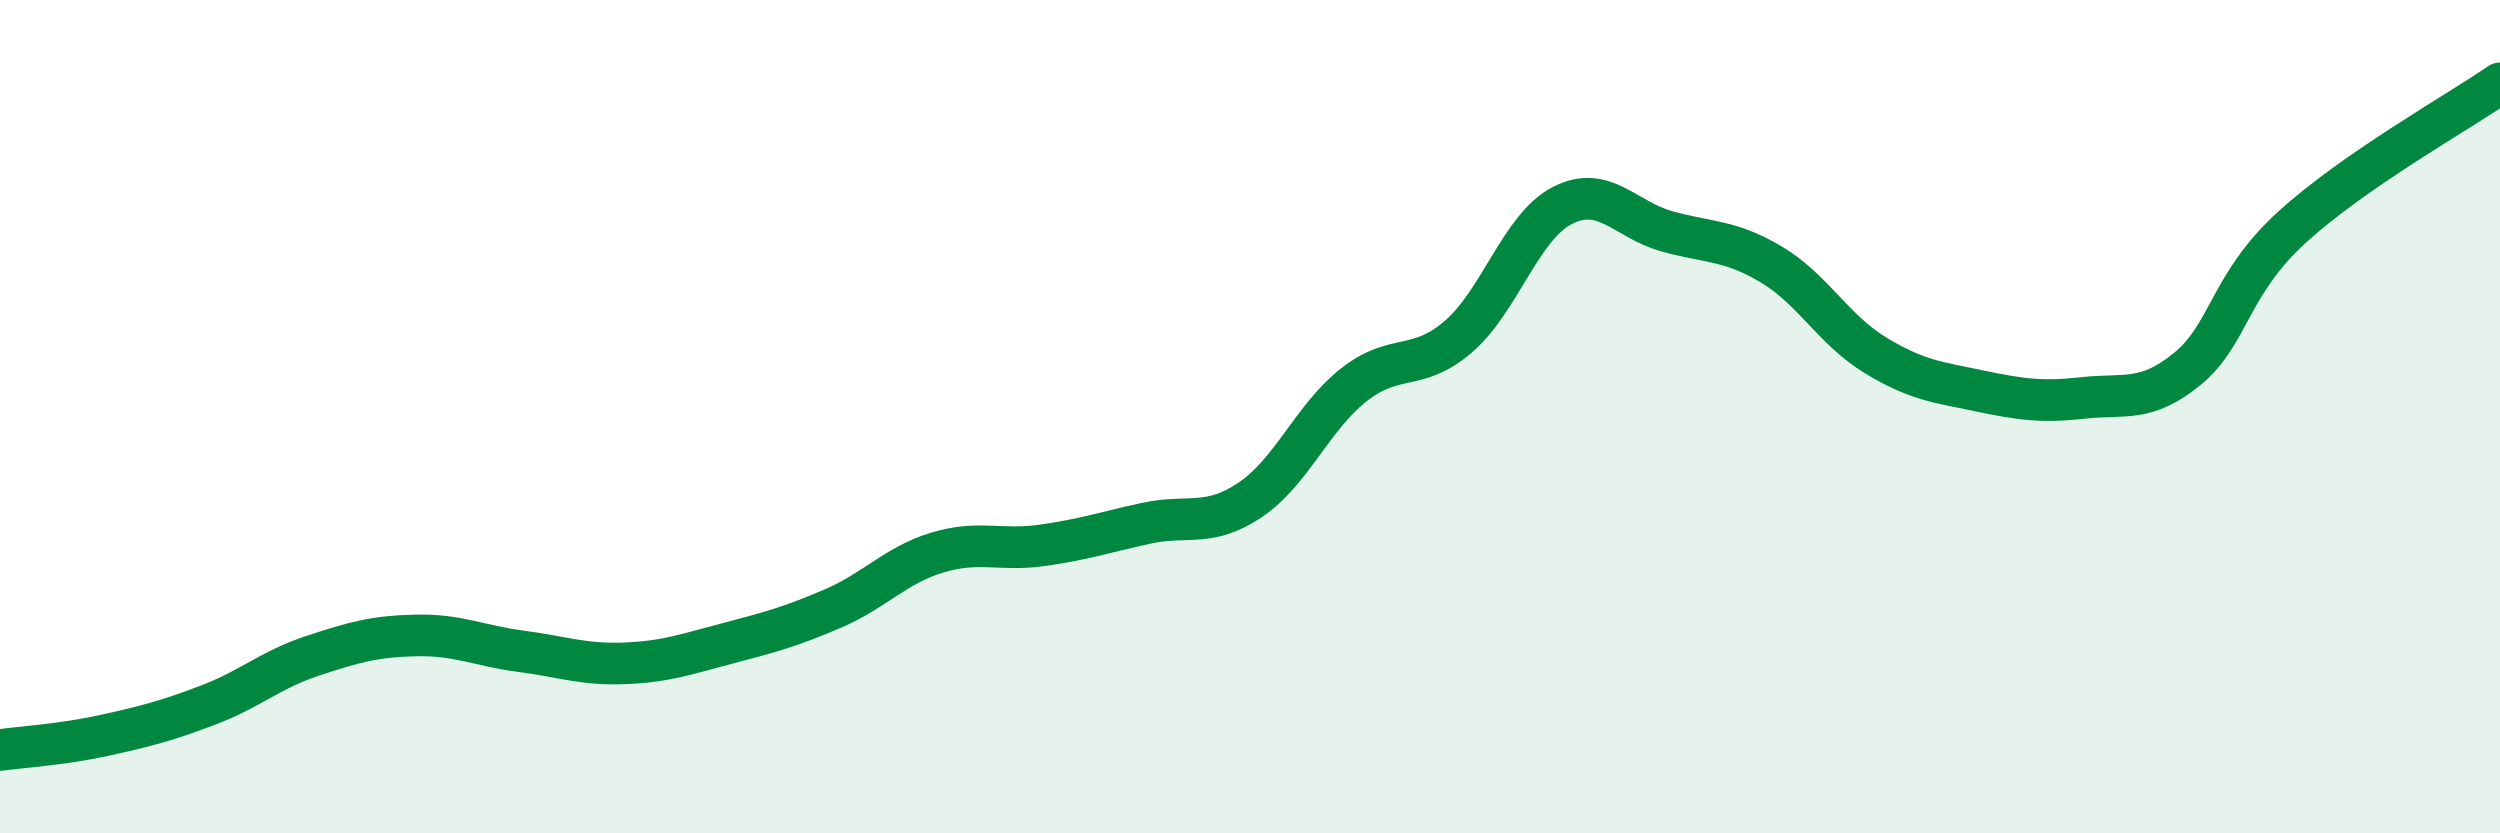
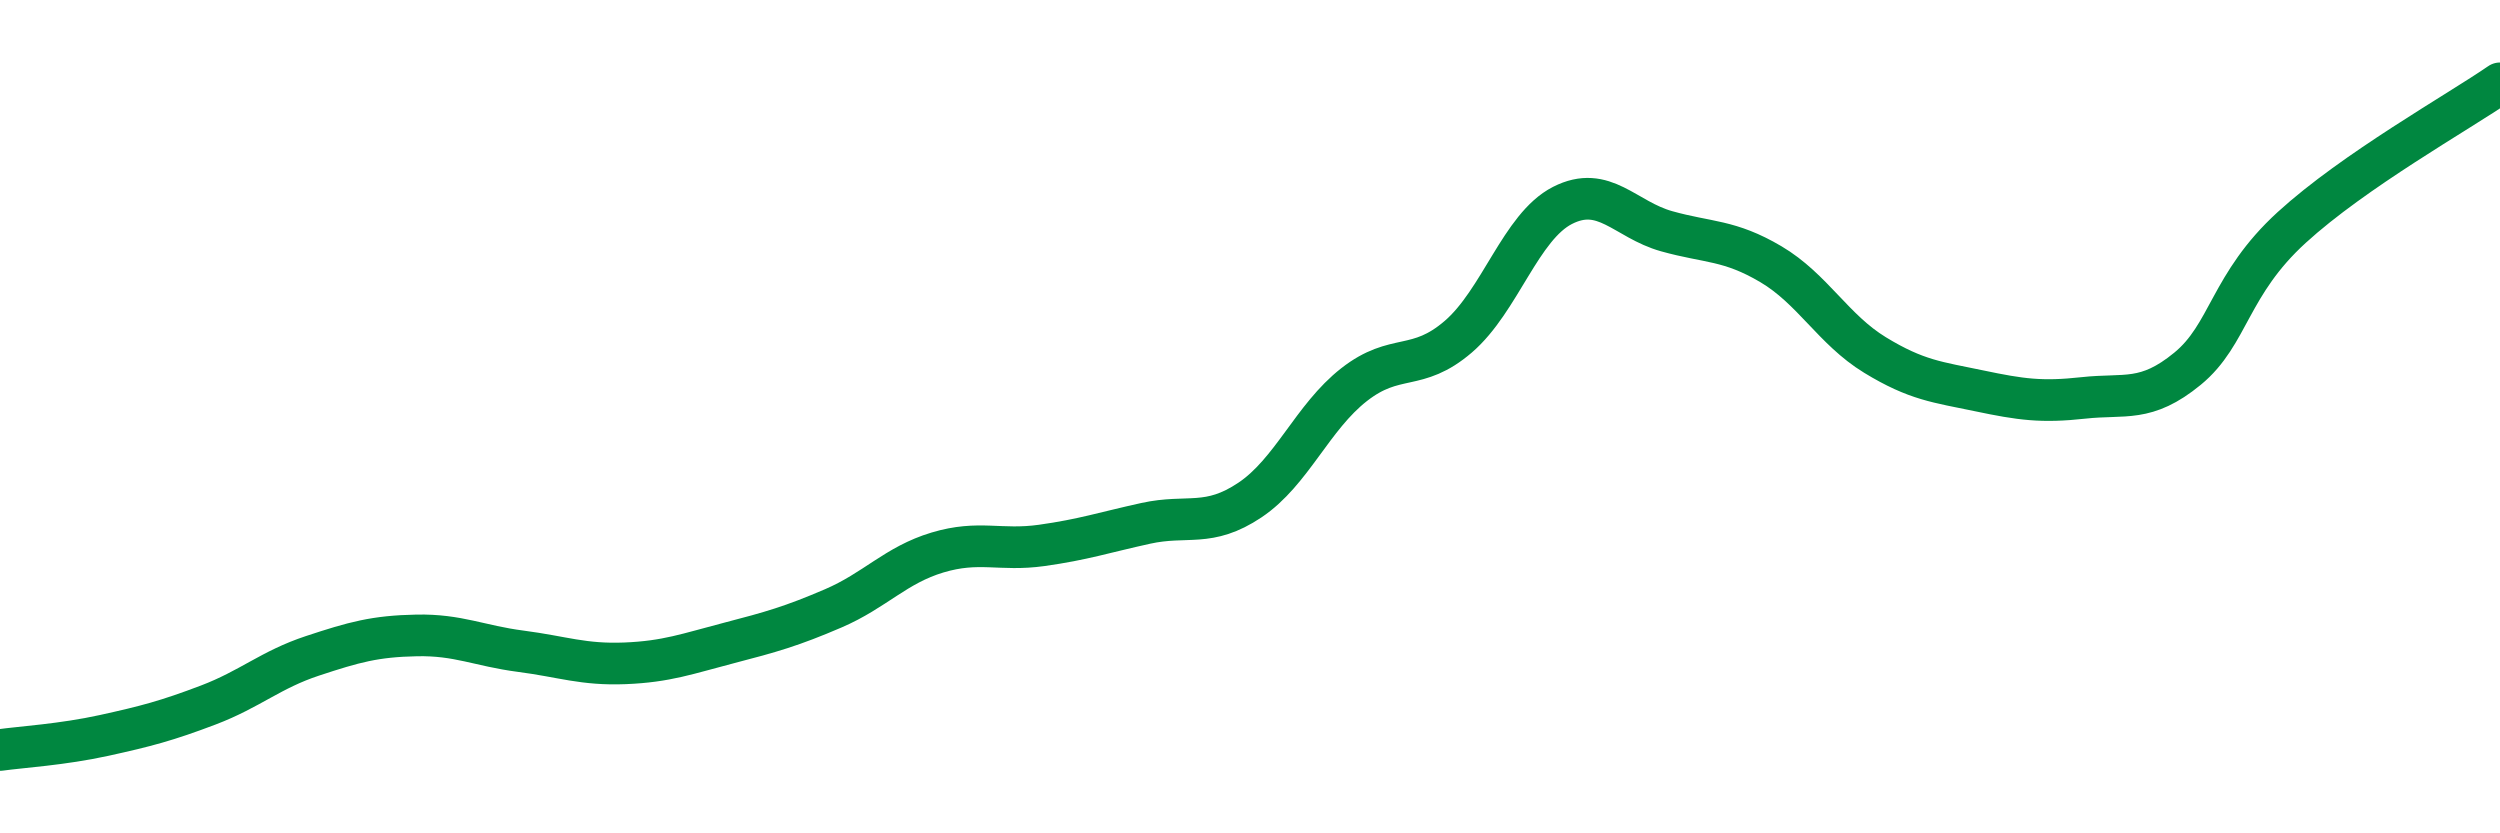
<svg xmlns="http://www.w3.org/2000/svg" width="60" height="20" viewBox="0 0 60 20">
-   <path d="M 0,18 C 0.5,17.93 1.5,17.87 2.5,17.65 C 3.5,17.43 4,17.3 5,16.92 C 6,16.54 6.5,16.07 7.5,15.74 C 8.5,15.41 9,15.27 10,15.25 C 11,15.23 11.5,15.5 12.5,15.63 C 13.5,15.76 14,15.96 15,15.92 C 16,15.88 16.5,15.69 17.5,15.43 C 18.5,15.17 19,15.03 20,14.6 C 21,14.17 21.5,13.56 22.5,13.26 C 23.5,12.96 24,13.23 25,13.09 C 26,12.95 26.5,12.78 27.5,12.56 C 28.5,12.34 29,12.67 30,12 C 31,11.33 31.5,10.01 32.5,9.23 C 33.5,8.45 34,8.94 35,8.08 C 36,7.22 36.5,5.44 37.5,4.93 C 38.5,4.42 39,5.27 40,5.55 C 41,5.83 41.5,5.75 42.5,6.34 C 43.5,6.93 44,7.91 45,8.52 C 46,9.13 46.5,9.17 47.5,9.38 C 48.5,9.59 49,9.66 50,9.55 C 51,9.44 51.5,9.67 52.5,8.85 C 53.5,8.03 53.5,6.83 55,5.46 C 56.5,4.09 59,2.69 60,2L60 20L0 20Z" fill="#008740" opacity="0.1" stroke-linecap="round" stroke-linejoin="round" />
  <path d="M 0,18 C 0.5,17.93 1.5,17.87 2.5,17.65 C 3.5,17.43 4,17.3 5,16.92 C 6,16.54 6.5,16.07 7.5,15.74 C 8.5,15.41 9,15.27 10,15.25 C 11,15.23 11.5,15.5 12.5,15.63 C 13.5,15.76 14,15.96 15,15.92 C 16,15.88 16.5,15.69 17.5,15.43 C 18.5,15.17 19,15.03 20,14.6 C 21,14.17 21.5,13.56 22.5,13.26 C 23.5,12.96 24,13.23 25,13.09 C 26,12.95 26.5,12.78 27.5,12.56 C 28.5,12.34 29,12.67 30,12 C 31,11.33 31.5,10.01 32.5,9.23 C 33.5,8.45 34,8.94 35,8.08 C 36,7.22 36.5,5.44 37.5,4.93 C 38.5,4.42 39,5.27 40,5.55 C 41,5.83 41.5,5.75 42.5,6.34 C 43.5,6.93 44,7.91 45,8.52 C 46,9.13 46.5,9.17 47.5,9.38 C 48.5,9.59 49,9.66 50,9.55 C 51,9.44 51.5,9.67 52.5,8.85 C 53.5,8.03 53.5,6.83 55,5.46 C 56.5,4.09 59,2.69 60,2" stroke="#008740" stroke-width="1" fill="none" stroke-linecap="round" stroke-linejoin="round" />
</svg>